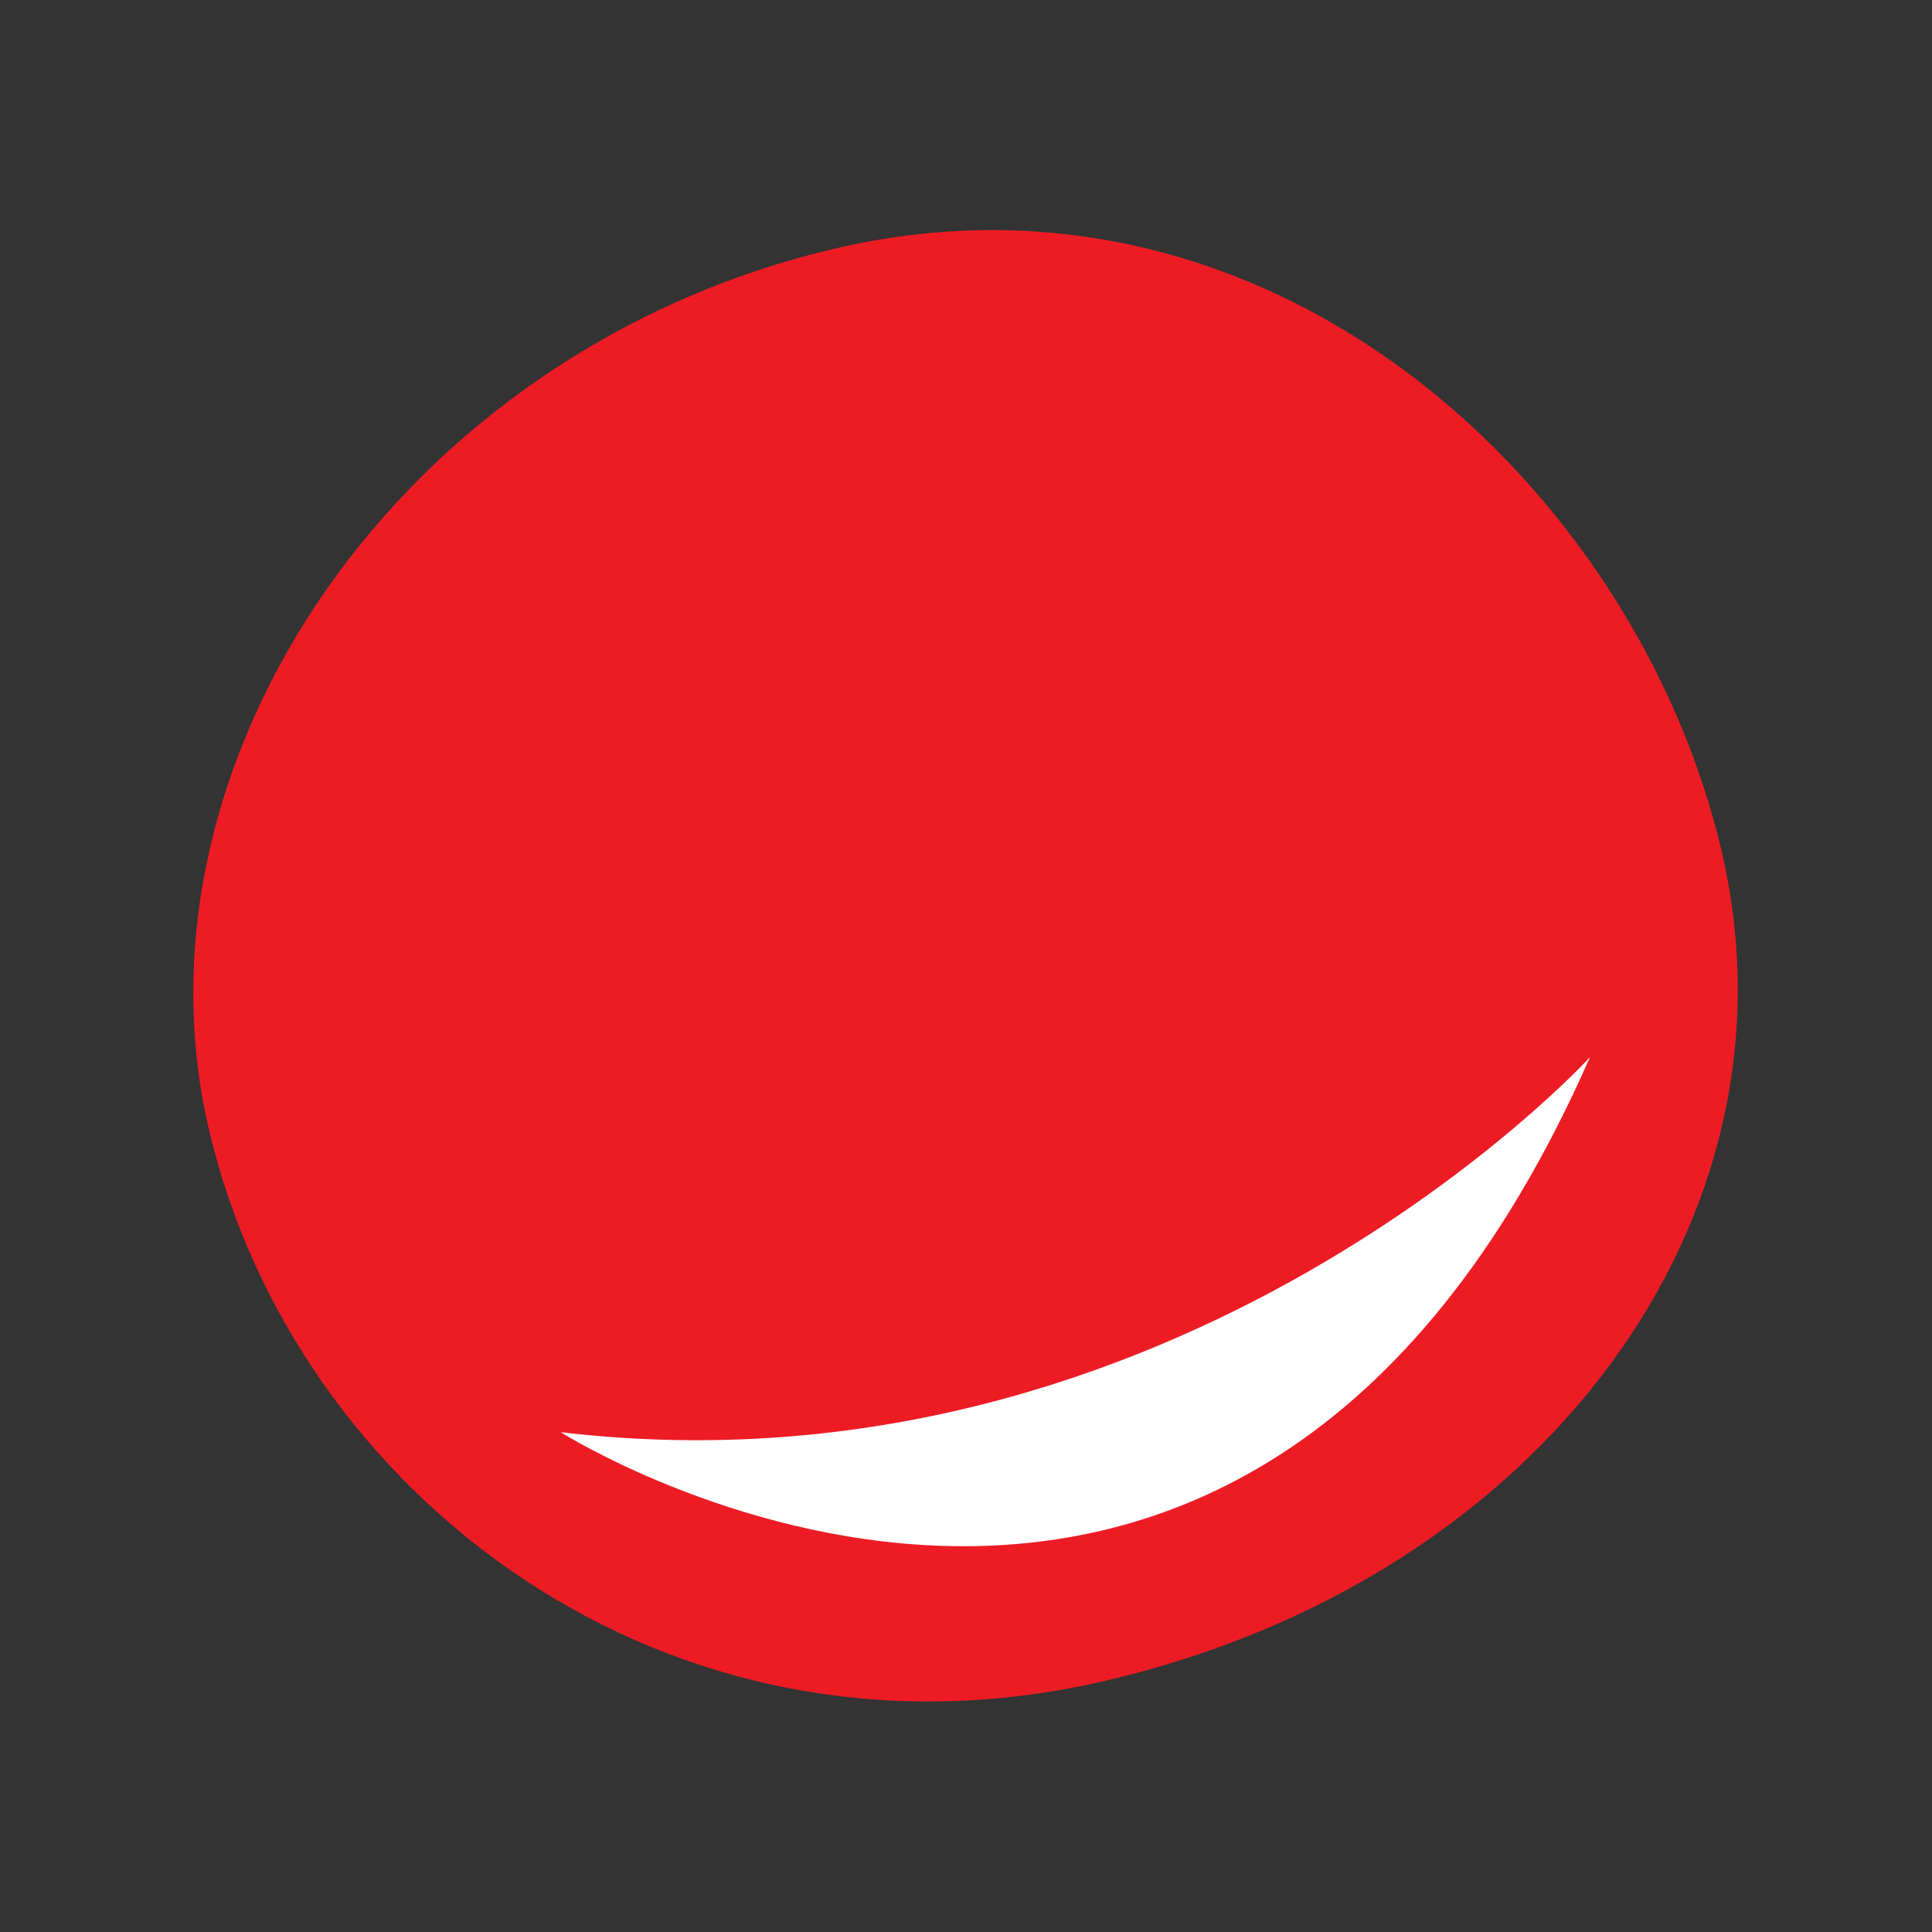
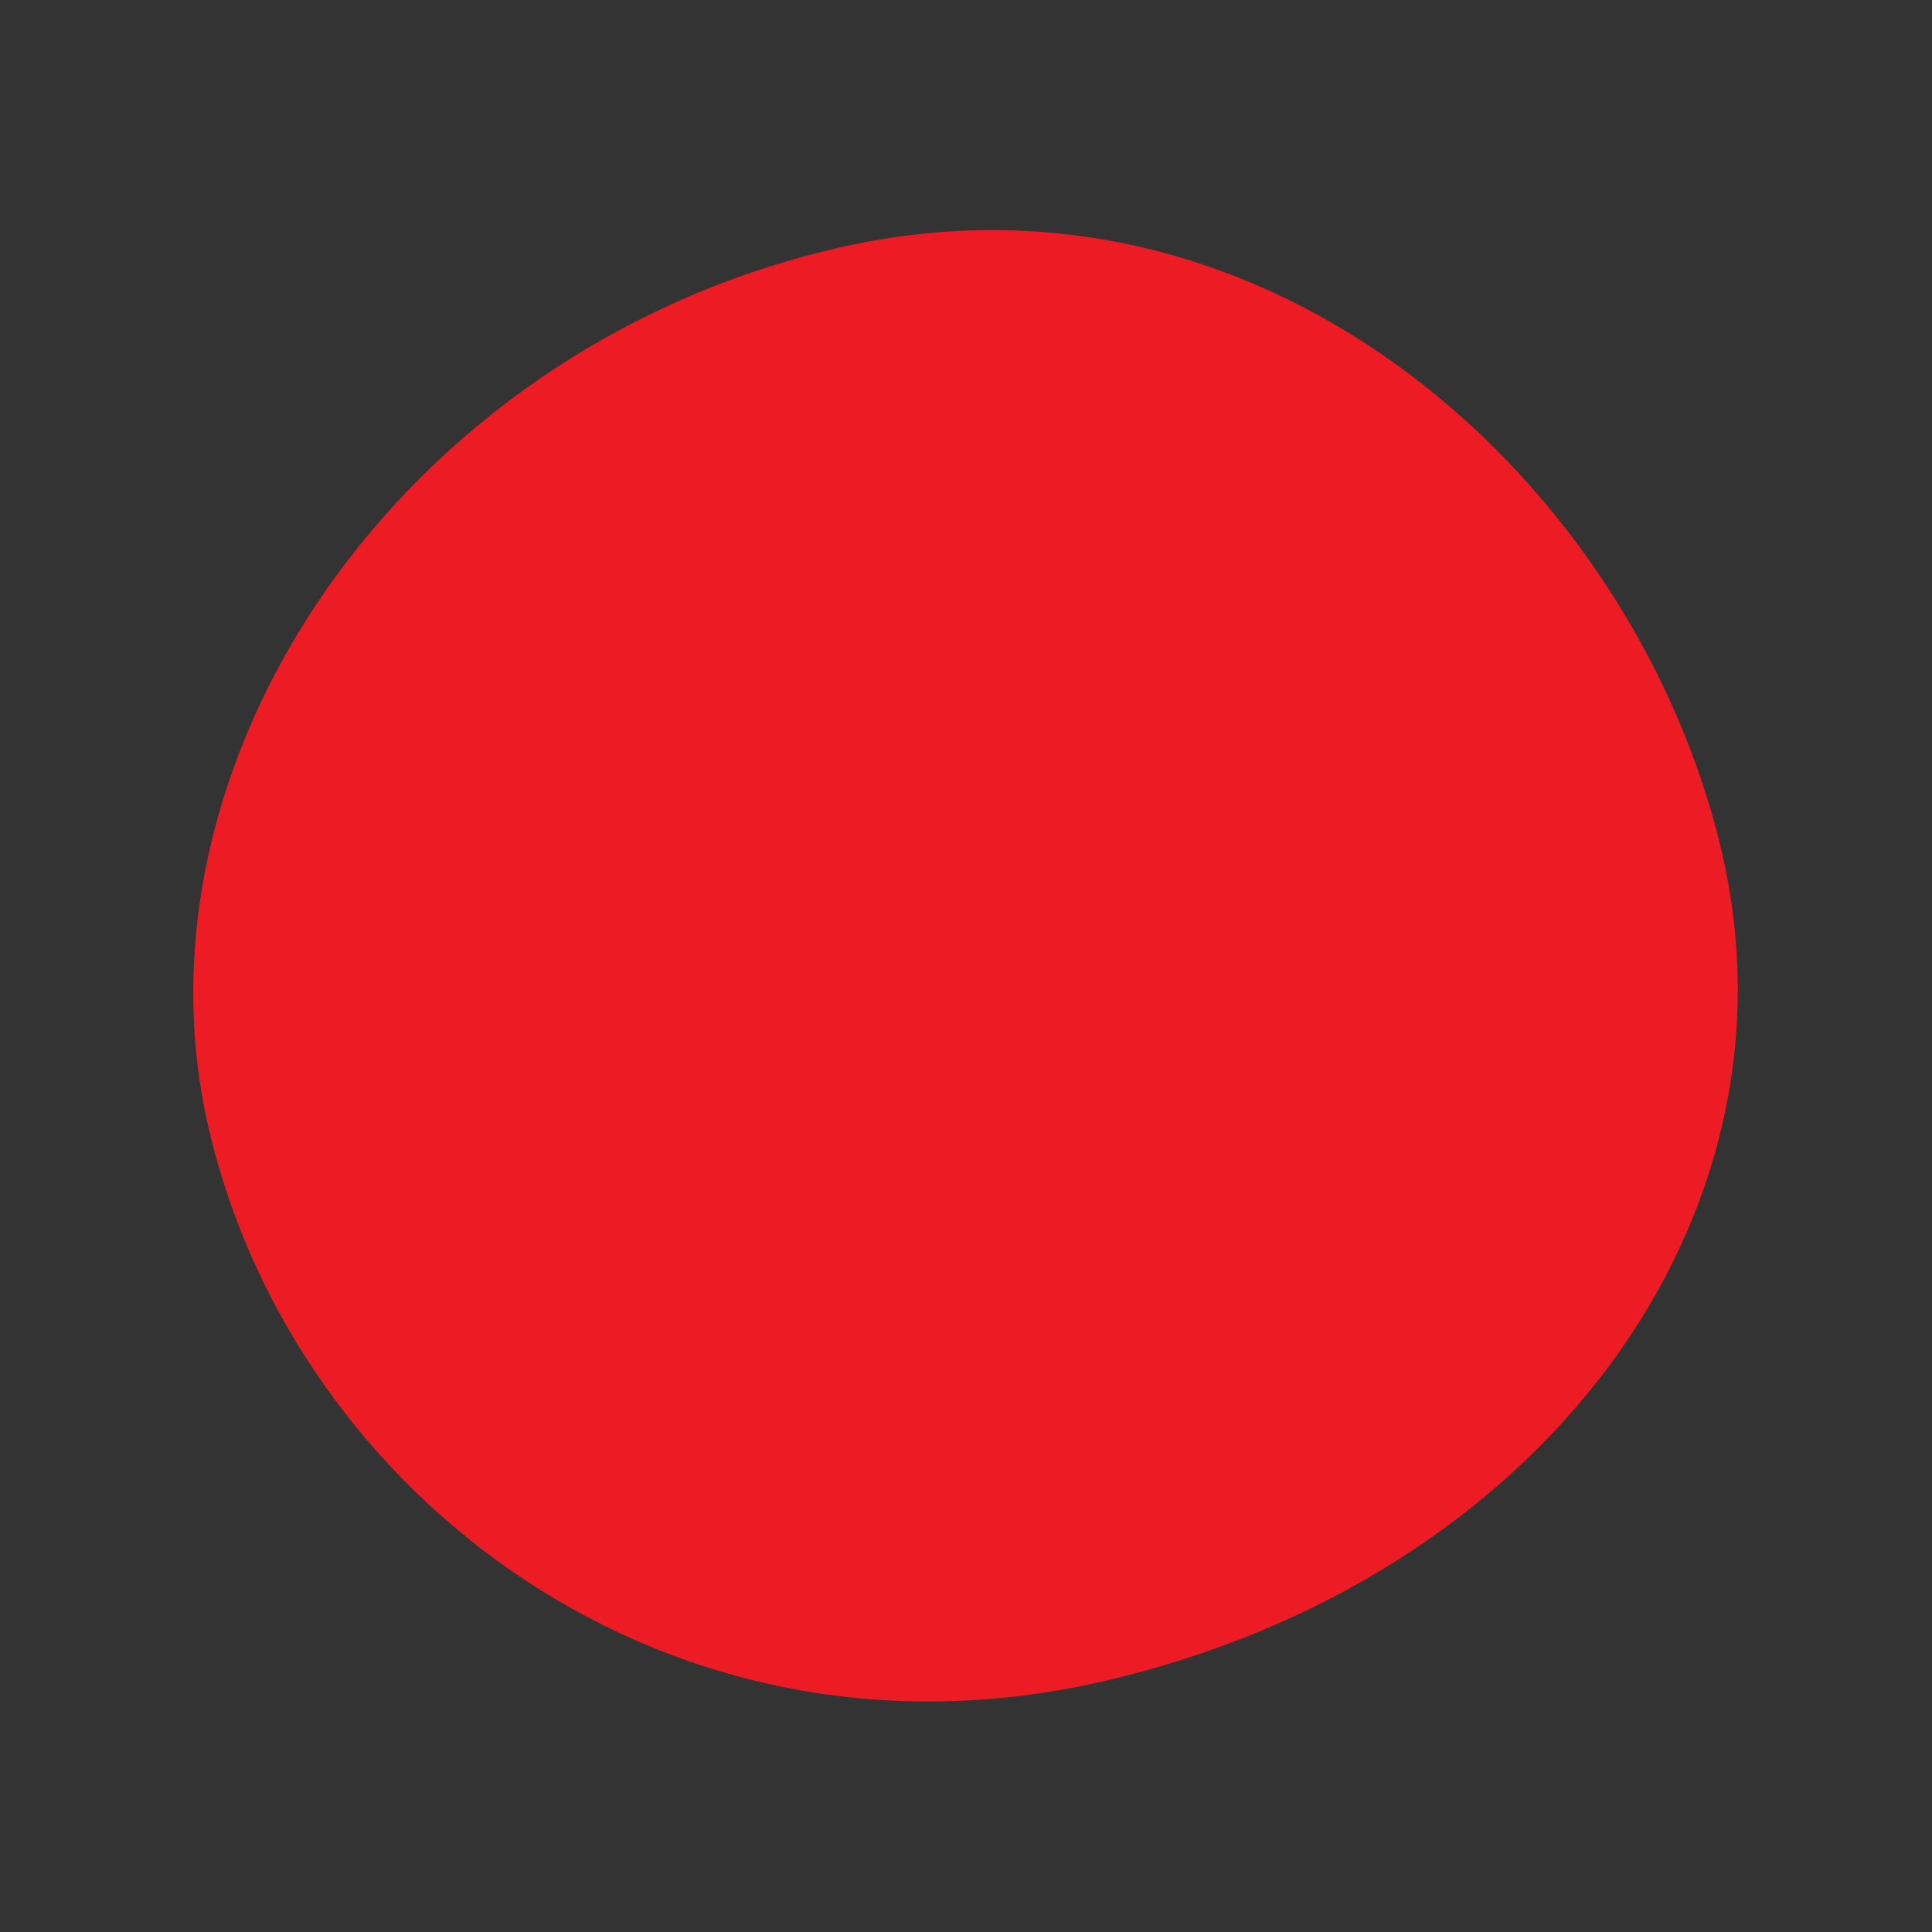
<svg xmlns="http://www.w3.org/2000/svg" id="Livello_1" x="0px" y="0px" viewBox="0 0 272.9 272.9" style="enable-background:new 0 0 272.9 272.9;" xml:space="preserve">
  <rect x="0" y="0" width="272.9" height="272.9" fill="#333333" stroke="none" />
  <style type="text/css">	.st0{fill:#ED1C24;}	.st1{fill:#FFFFFF;}</style>
  <g>
    <path class="st0" d="M118,35.1C56.4,49.5,17.4,107.7,29.5,159.5c12.1,51.8,65.1,92.3,126.7,77.9c61.6-14.4,99.1-65.3,87-117.1  C231.1,68.6,179.6,20.7,118,35.1z" />
-     <path class="st1" d="M79.2,202.3c0,0,95.5,60.5,145.4-53C224.6,149.4,166.5,212.6,79.2,202.3z" />
  </g>
</svg>